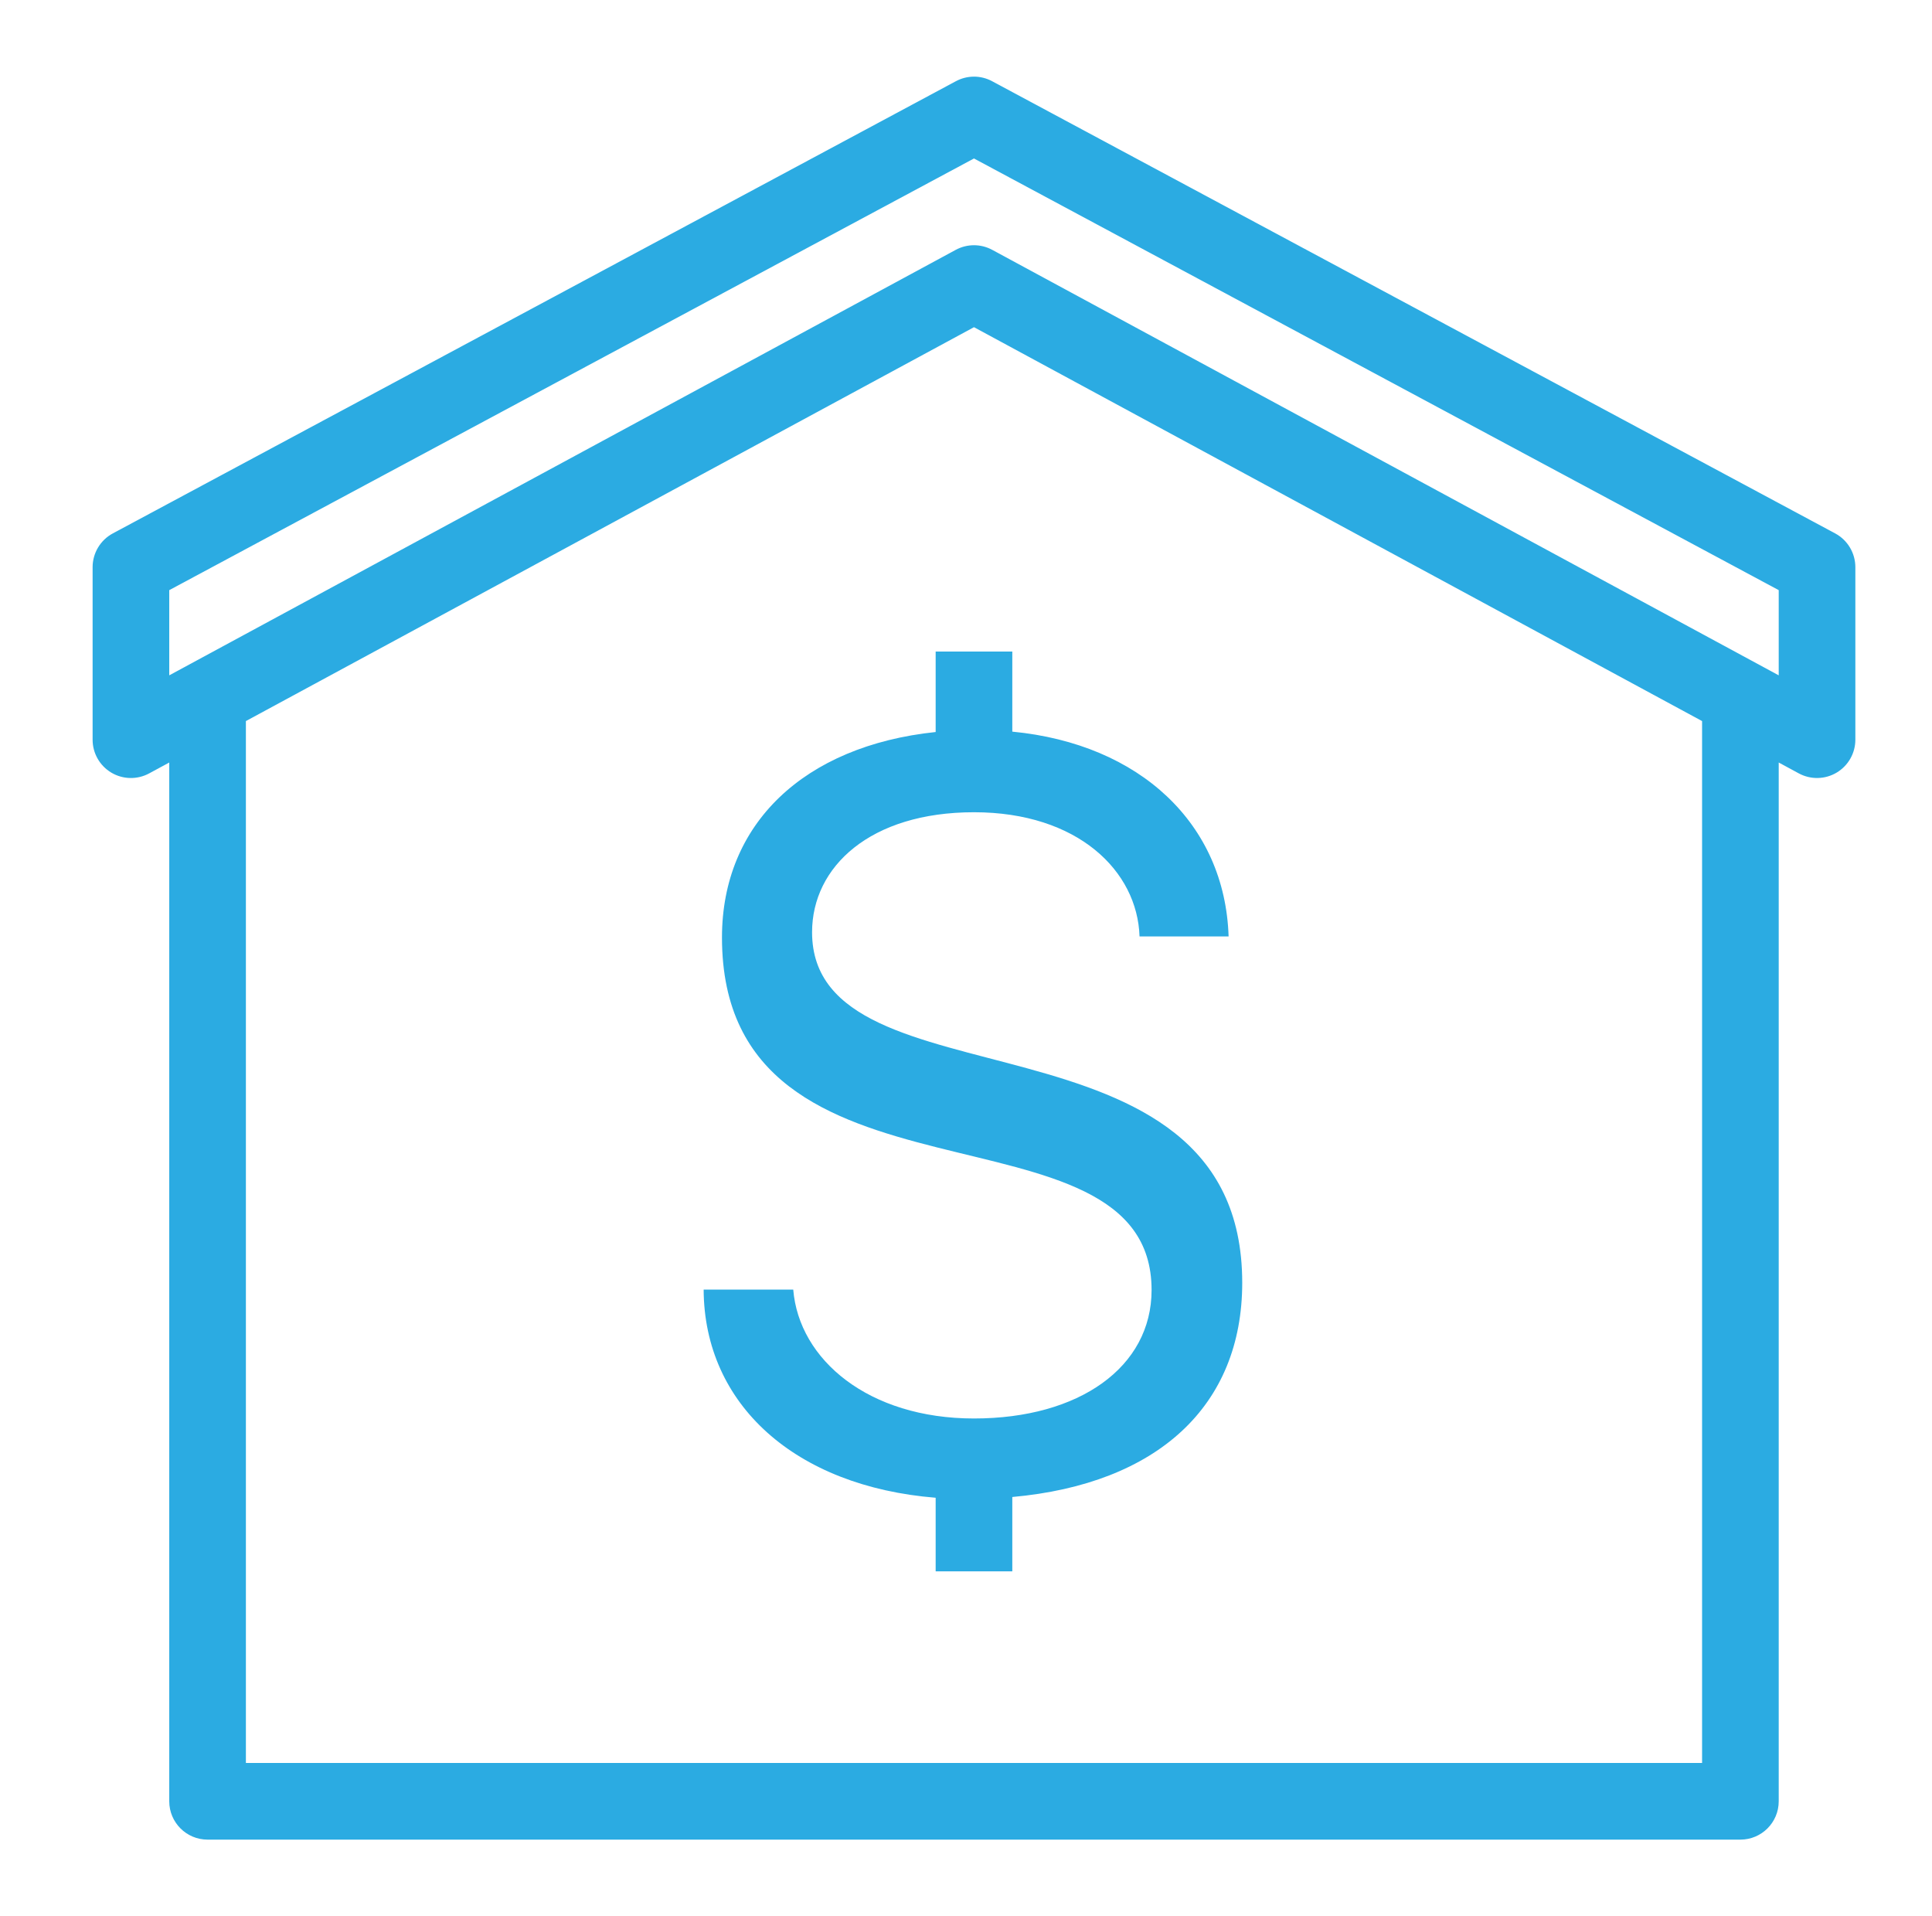
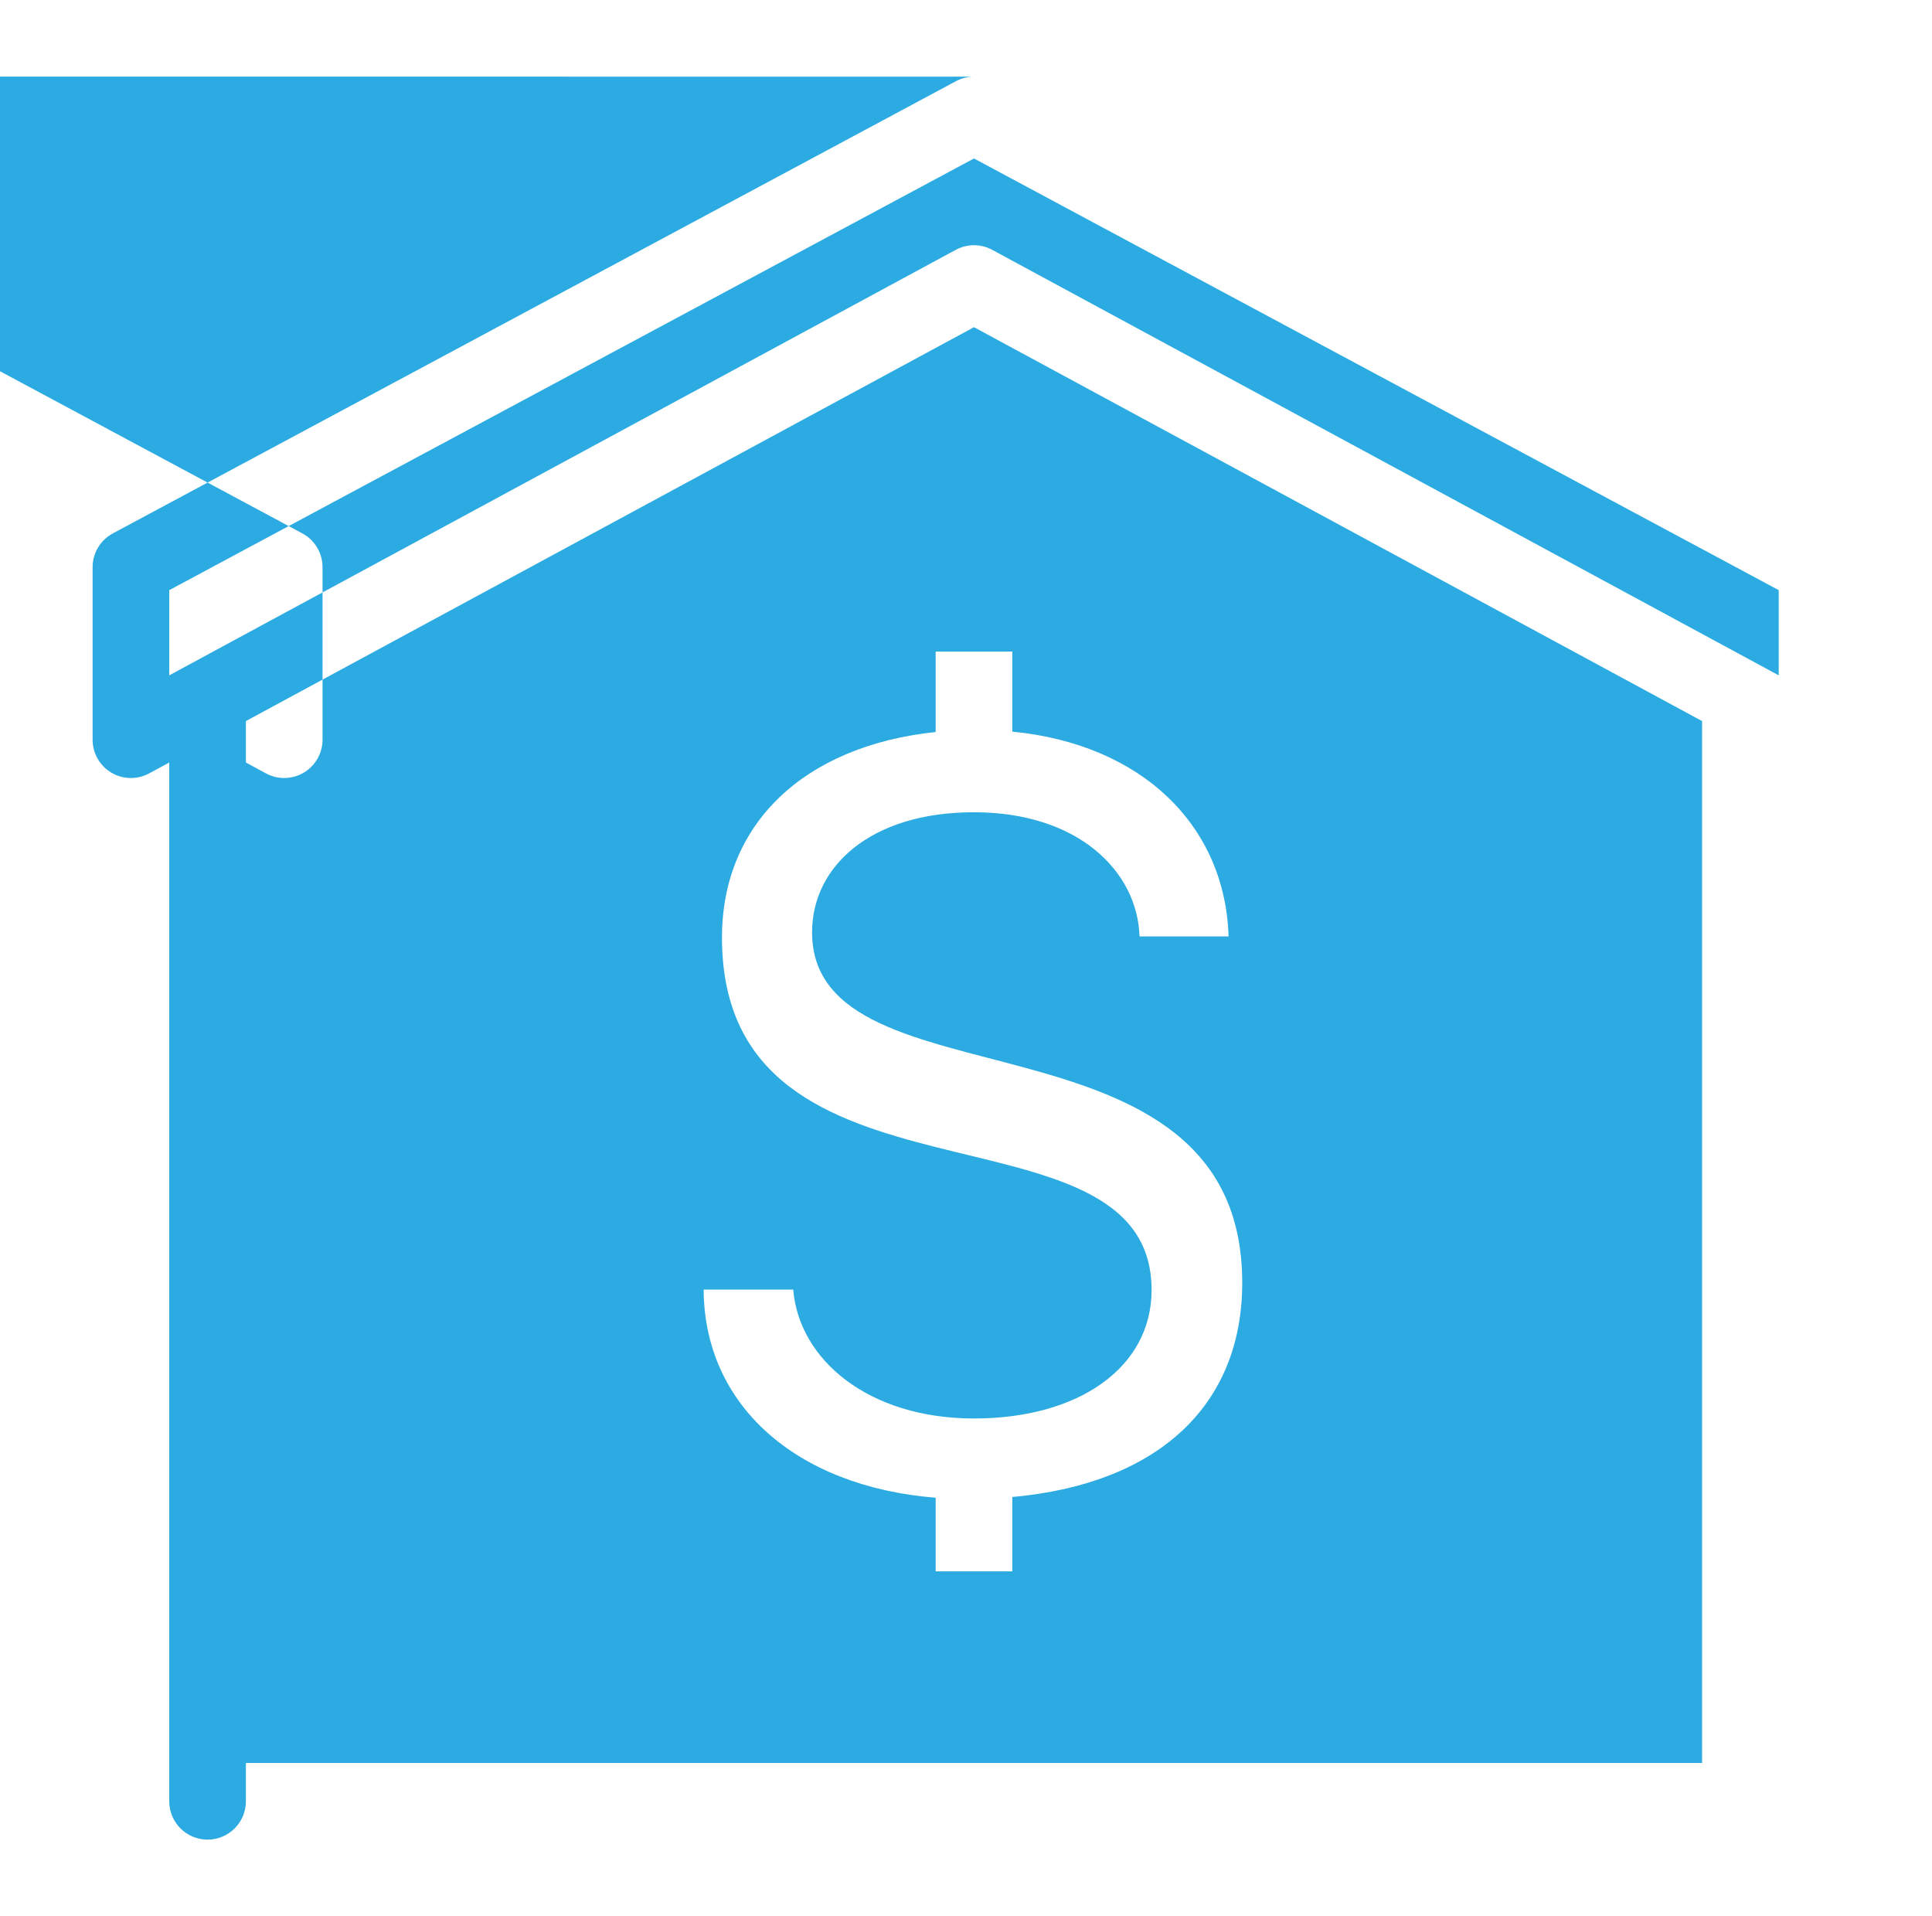
<svg xmlns="http://www.w3.org/2000/svg" width="121" height="120" viewBox="0 0 121 120">
-   <path fill="#2BABE2" fill-rule="evenodd" d="M60.981 4.8c-.39.003-.772.102-1.115.286l-52.8 28.317c-.78.419-1.267 1.233-1.266 2.119v10.8c0 .846.446 1.629 1.173 2.062.726.432 1.627.45 2.37.047l1.257-.68v65.05c0 1.325 1.075 2.4 2.4 2.4h96c1.325 0 2.4-1.075 2.4-2.4V47.75l1.256.68c.744.403 1.645.385 2.371-.047.727-.433 1.173-1.216 1.173-2.062v-10.8c.001-.886-.485-1.7-1.266-2.119l-52.8-28.317c-.354-.19-.75-.289-1.153-.286zM61 9.924l50.4 27.032v5.335L62.144 15.647c-.714-.387-1.574-.387-2.288 0L10.6 42.291v-5.335L61 9.924zm0 10.565l45.6 24.666V110.4H15.4V45.155L61 20.489zM58.6 40.8v5.04c-8.263.87-13.383 5.765-13.383 12.866 0 18.096 26.906 9.594 26.906 22.078 0 4.824-4.523 8.044-11.123 8.044s-10.96-3.675-11.32-8.072h-5.611c.033 7.203 5.74 12.324 14.531 13.036V98.4h4.8v-4.655c9.1-.82 14.4-5.709 14.4-13.415 0-17.827-26.94-10.67-26.94-21.952 0-4.101 3.64-7.514 10.14-7.514s10.237 3.675 10.369 7.777h5.578c-.228-7.05-5.545-12.055-13.547-12.825V40.8h-4.8z" />
+   <path fill="#2BABE2" fill-rule="evenodd" d="M60.981 4.8c-.39.003-.772.102-1.115.286l-52.8 28.317c-.78.419-1.267 1.233-1.266 2.119v10.8c0 .846.446 1.629 1.173 2.062.726.432 1.627.45 2.37.047l1.257-.68v65.05c0 1.325 1.075 2.4 2.4 2.4c1.325 0 2.4-1.075 2.4-2.4V47.75l1.256.68c.744.403 1.645.385 2.371-.047.727-.433 1.173-1.216 1.173-2.062v-10.8c.001-.886-.485-1.7-1.266-2.119l-52.8-28.317c-.354-.19-.75-.289-1.153-.286zM61 9.924l50.4 27.032v5.335L62.144 15.647c-.714-.387-1.574-.387-2.288 0L10.6 42.291v-5.335L61 9.924zm0 10.565l45.6 24.666V110.4H15.4V45.155L61 20.489zM58.6 40.8v5.04c-8.263.87-13.383 5.765-13.383 12.866 0 18.096 26.906 9.594 26.906 22.078 0 4.824-4.523 8.044-11.123 8.044s-10.96-3.675-11.32-8.072h-5.611c.033 7.203 5.74 12.324 14.531 13.036V98.4h4.8v-4.655c9.1-.82 14.4-5.709 14.4-13.415 0-17.827-26.94-10.67-26.94-21.952 0-4.101 3.64-7.514 10.14-7.514s10.237 3.675 10.369 7.777h5.578c-.228-7.05-5.545-12.055-13.547-12.825V40.8h-4.8z" />
</svg>